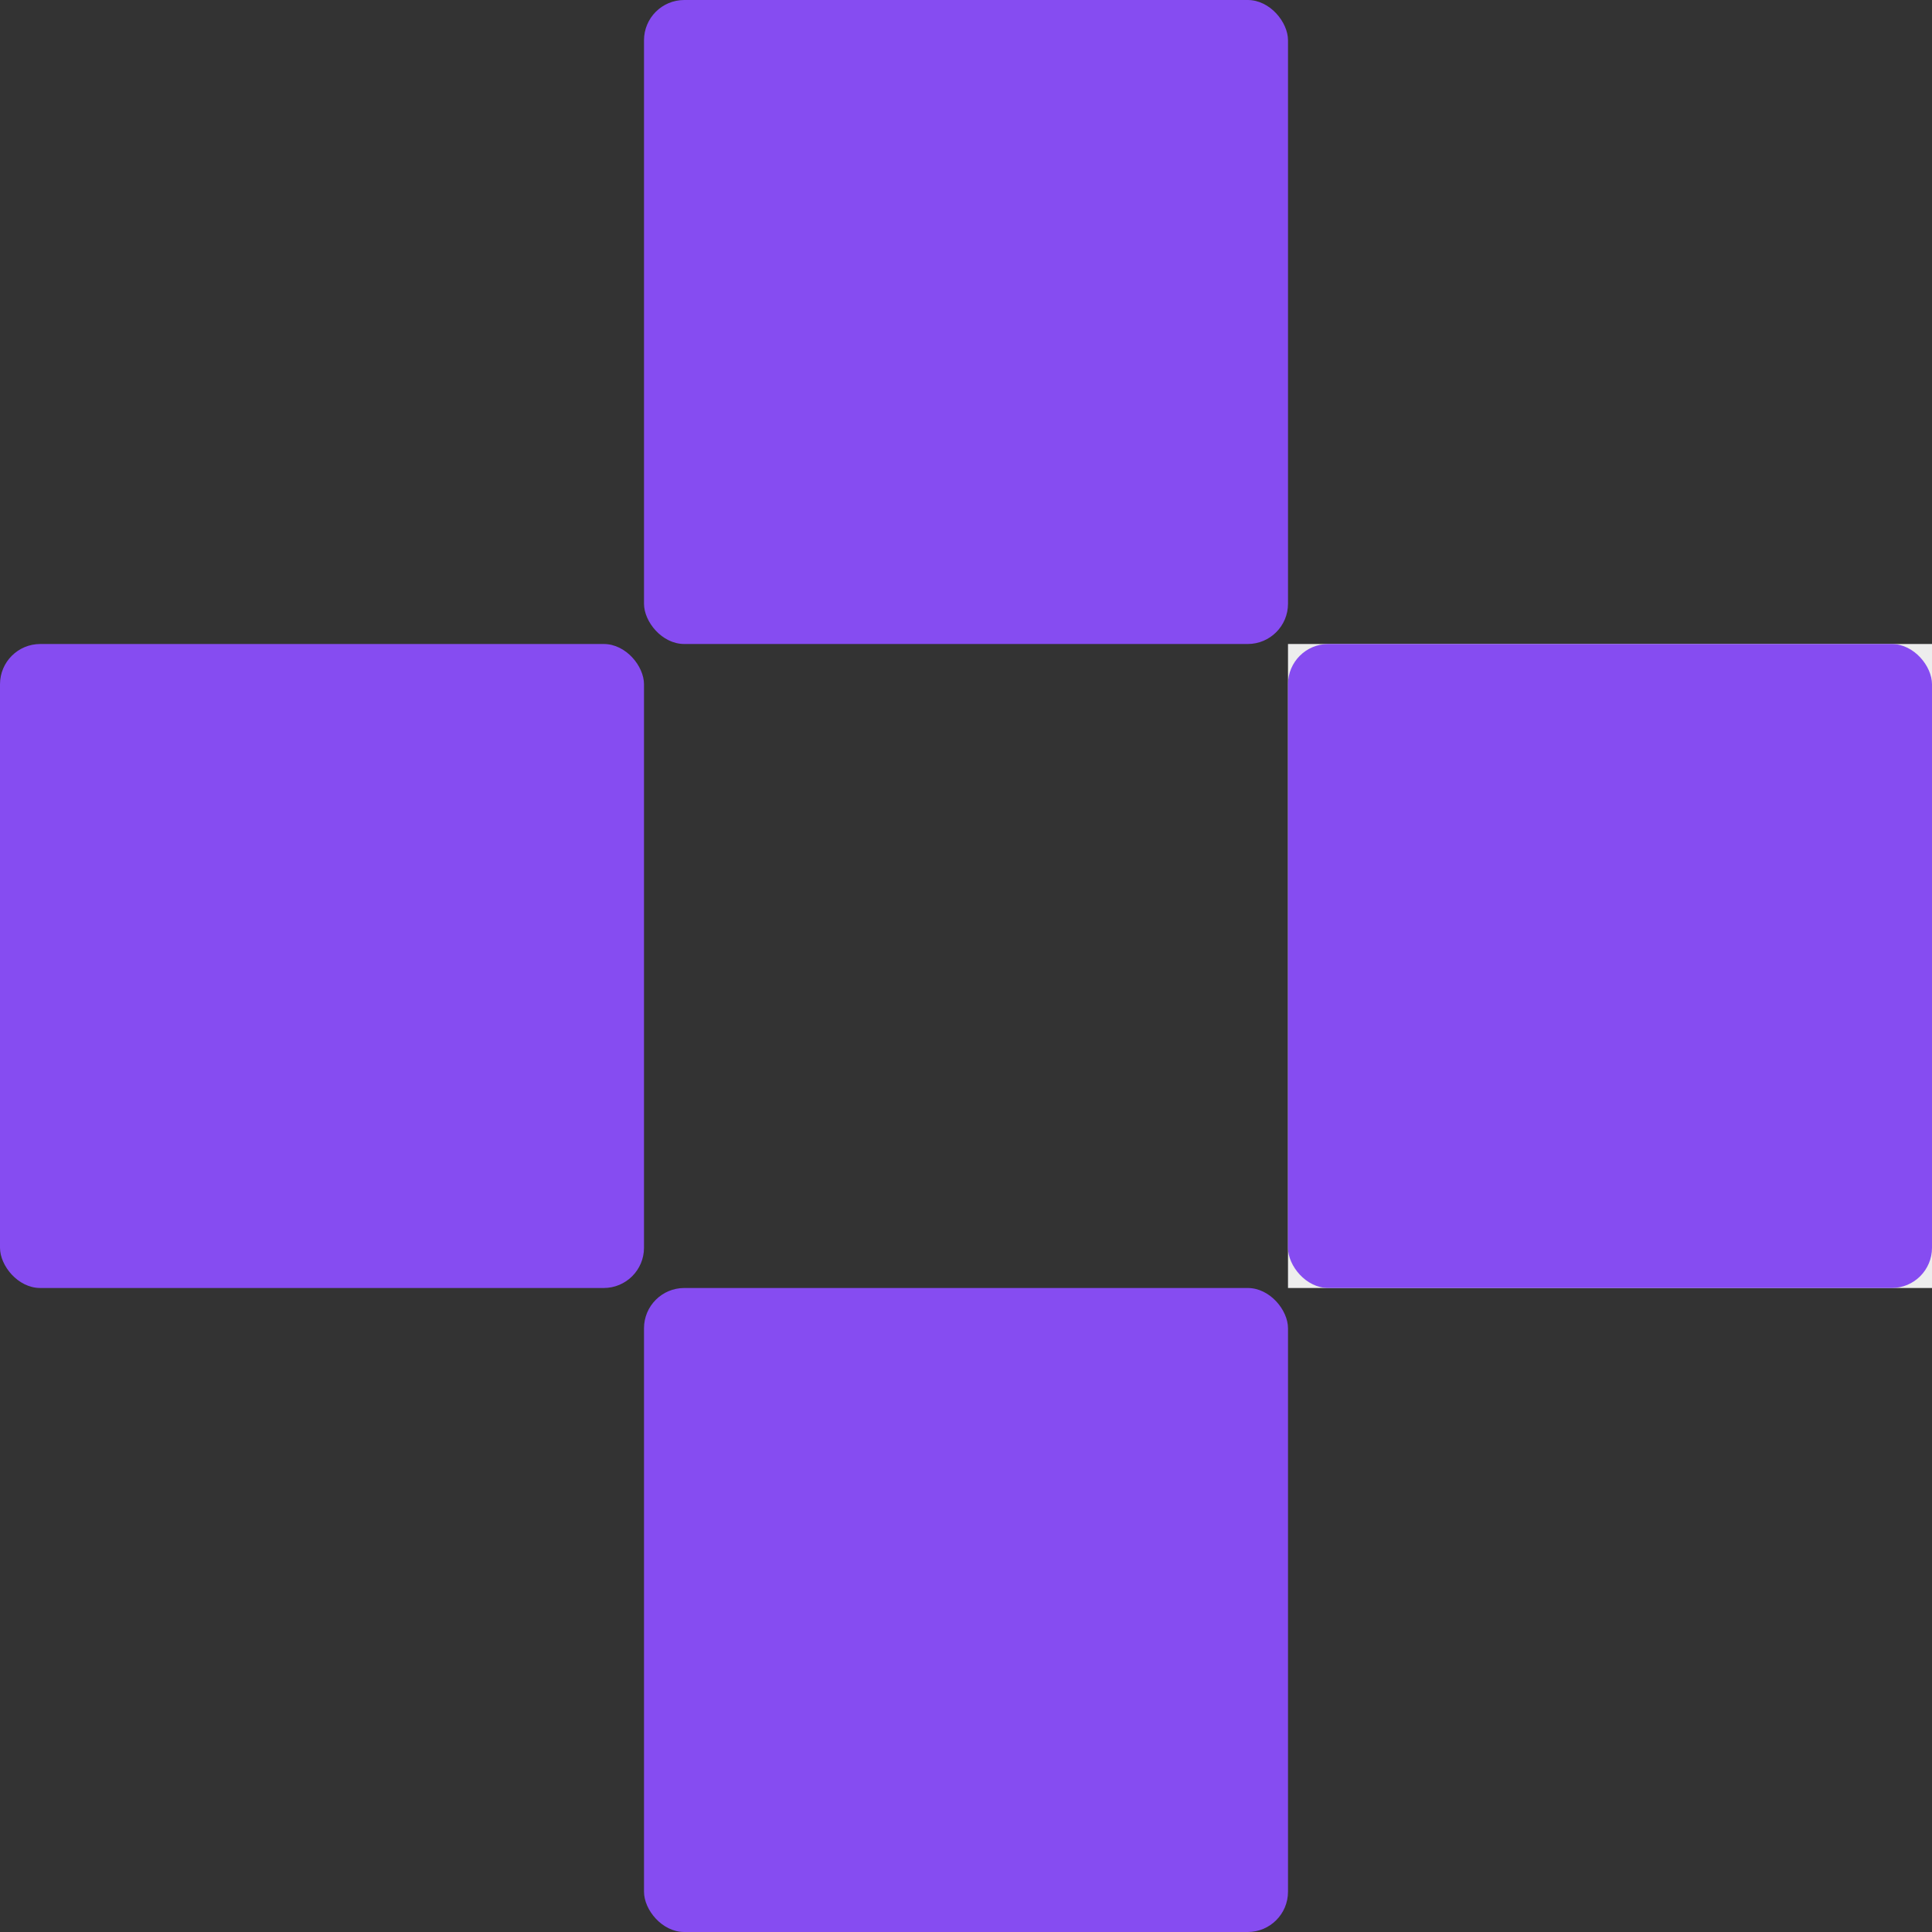
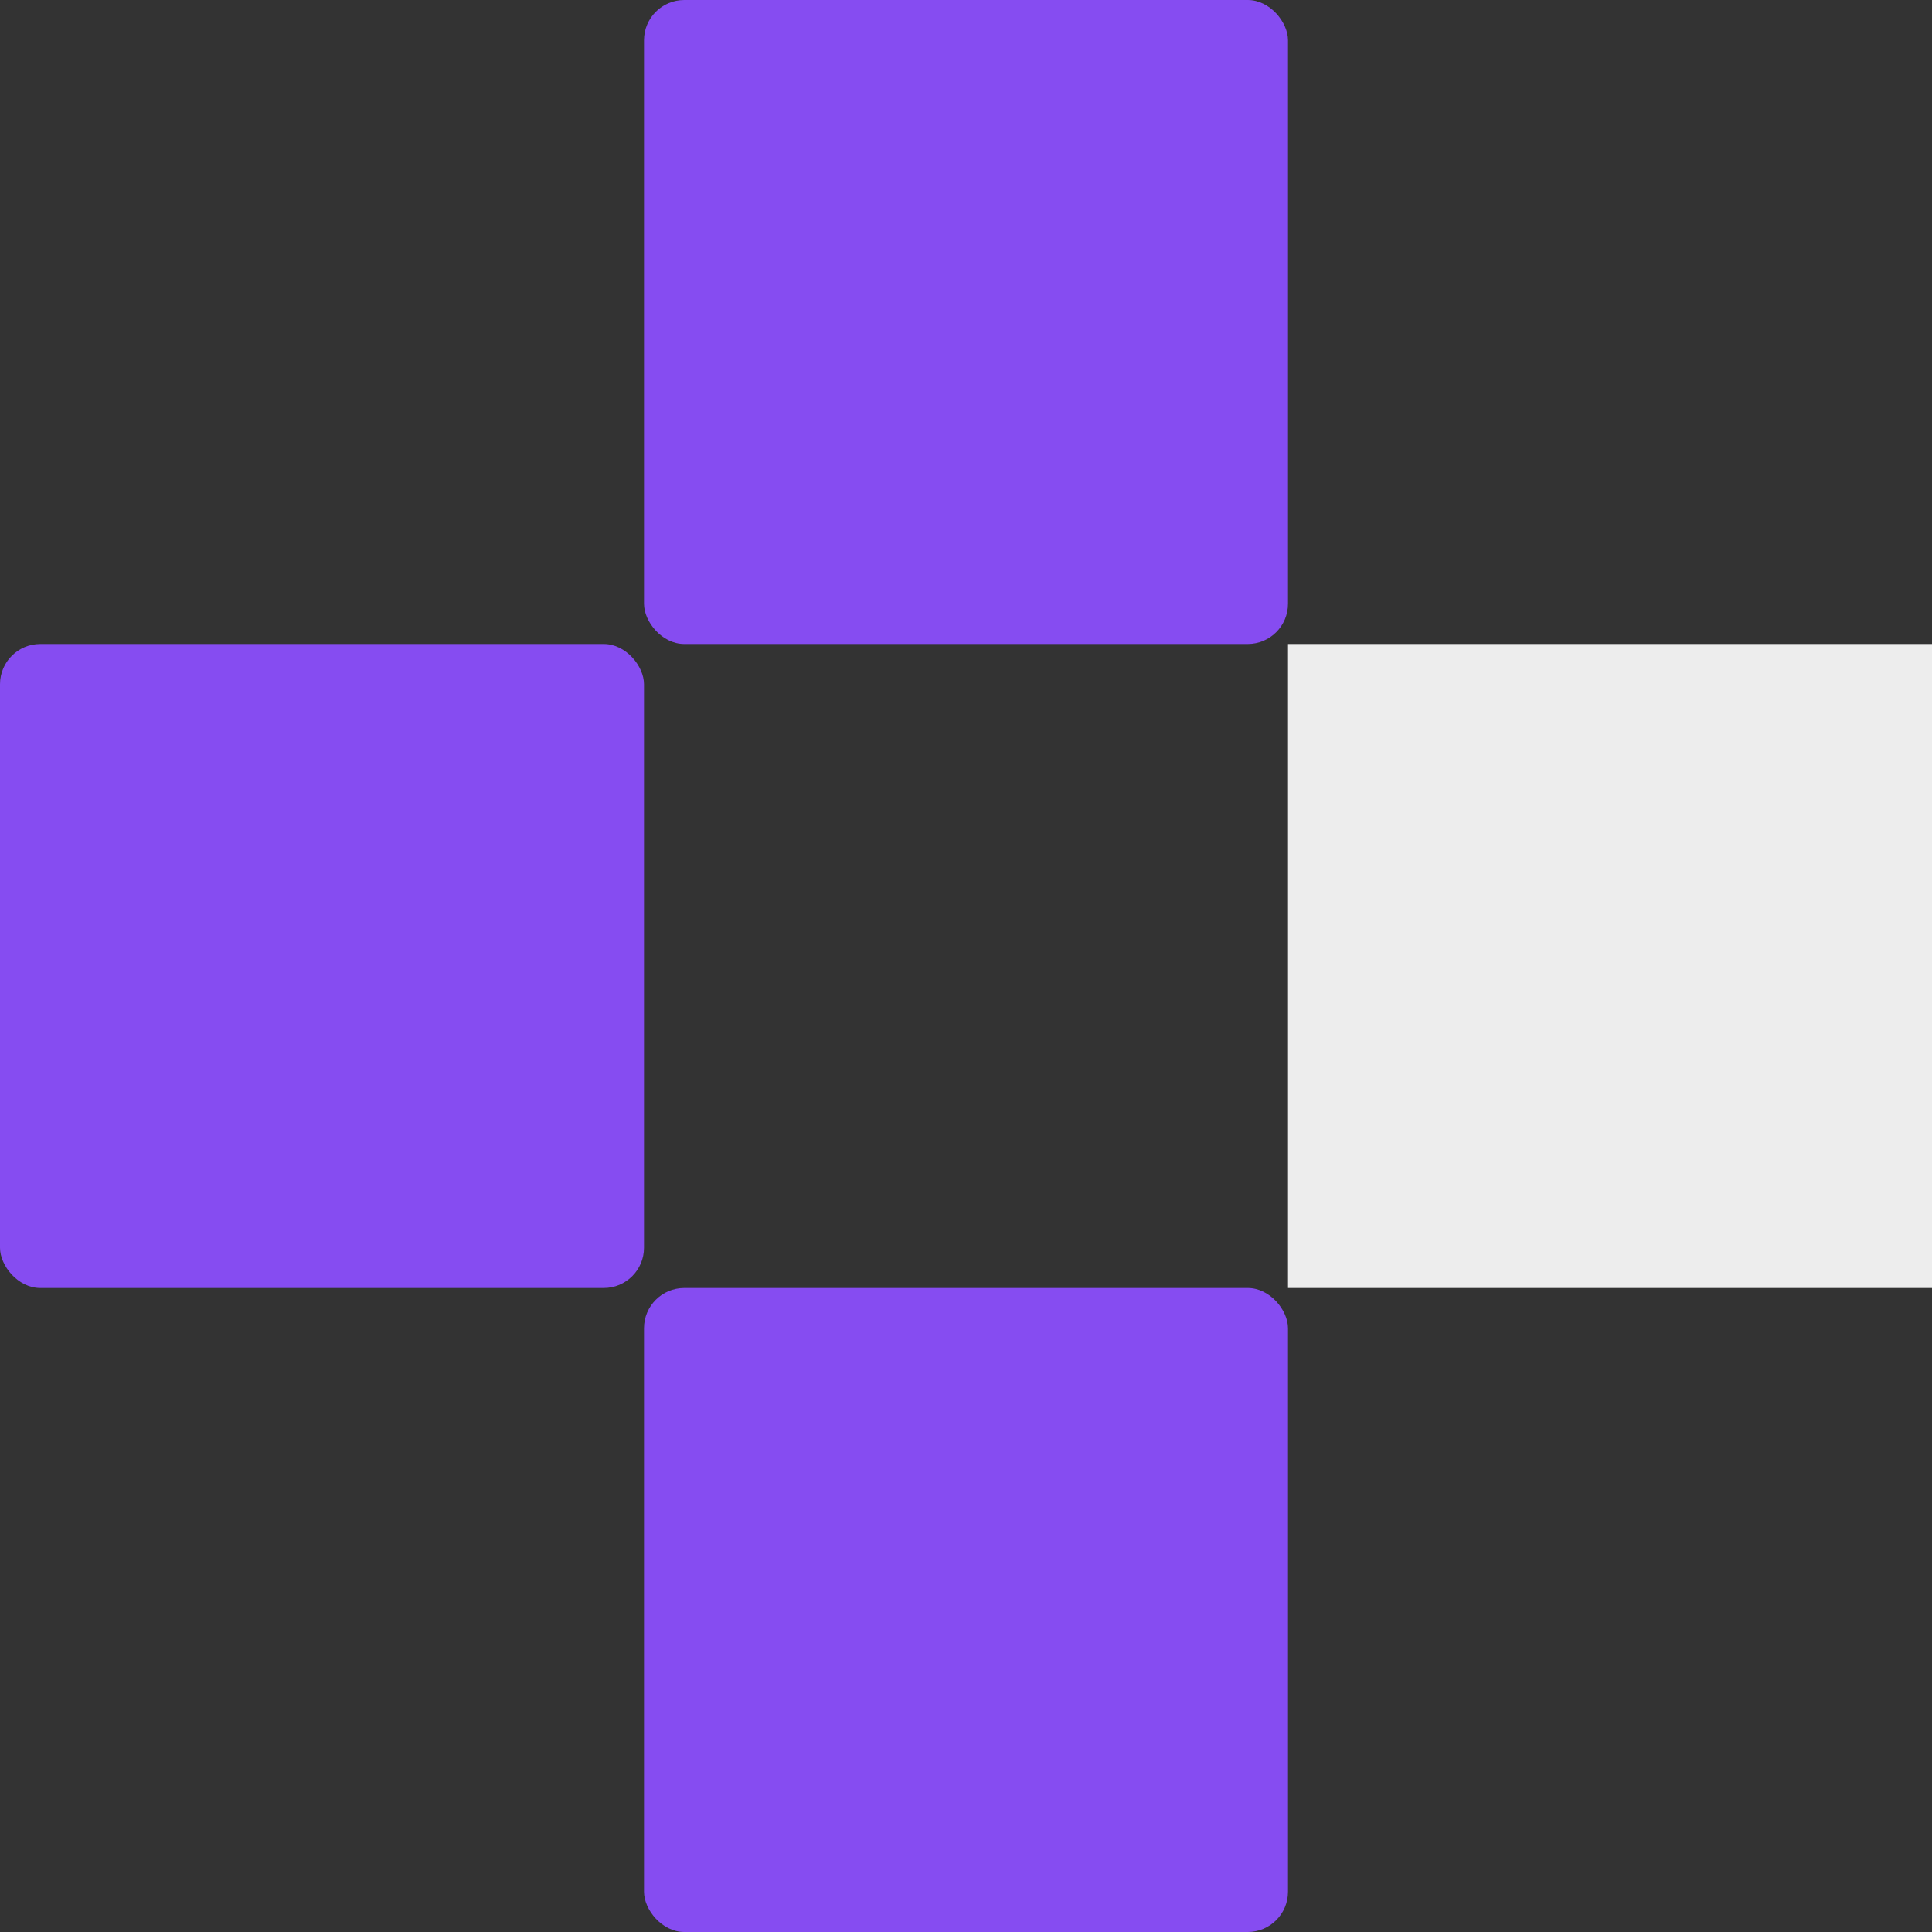
<svg xmlns="http://www.w3.org/2000/svg" width="96" height="96" viewBox="0 0 96 96" fill="none">
  <rect x="0" y="0" width="96" height="96" fill="#333333" stroke="none" />
  <g clip-path="url(#clip0_2166_1105)">
    <rect y="32" width="32" height="32" rx="2" fill="#864CF1" />
    <rect x="32" y="64" width="32" height="32" rx="2" fill="#864CF1" />
    <rect x="64" y="32" width="32" height="32" fill="#EDEDED" />
    <rect x="32" width="32" height="32" rx="2" fill="#864CF1" />
-     <rect x="64" y="32" width="32" height="32" rx="2" fill="#864CF1" />
  </g>
  <defs>
    <clipPath id="clip0_2166_1105">
      <rect width="96" height="96" fill="white" />
    </clipPath>
  </defs>
</svg>